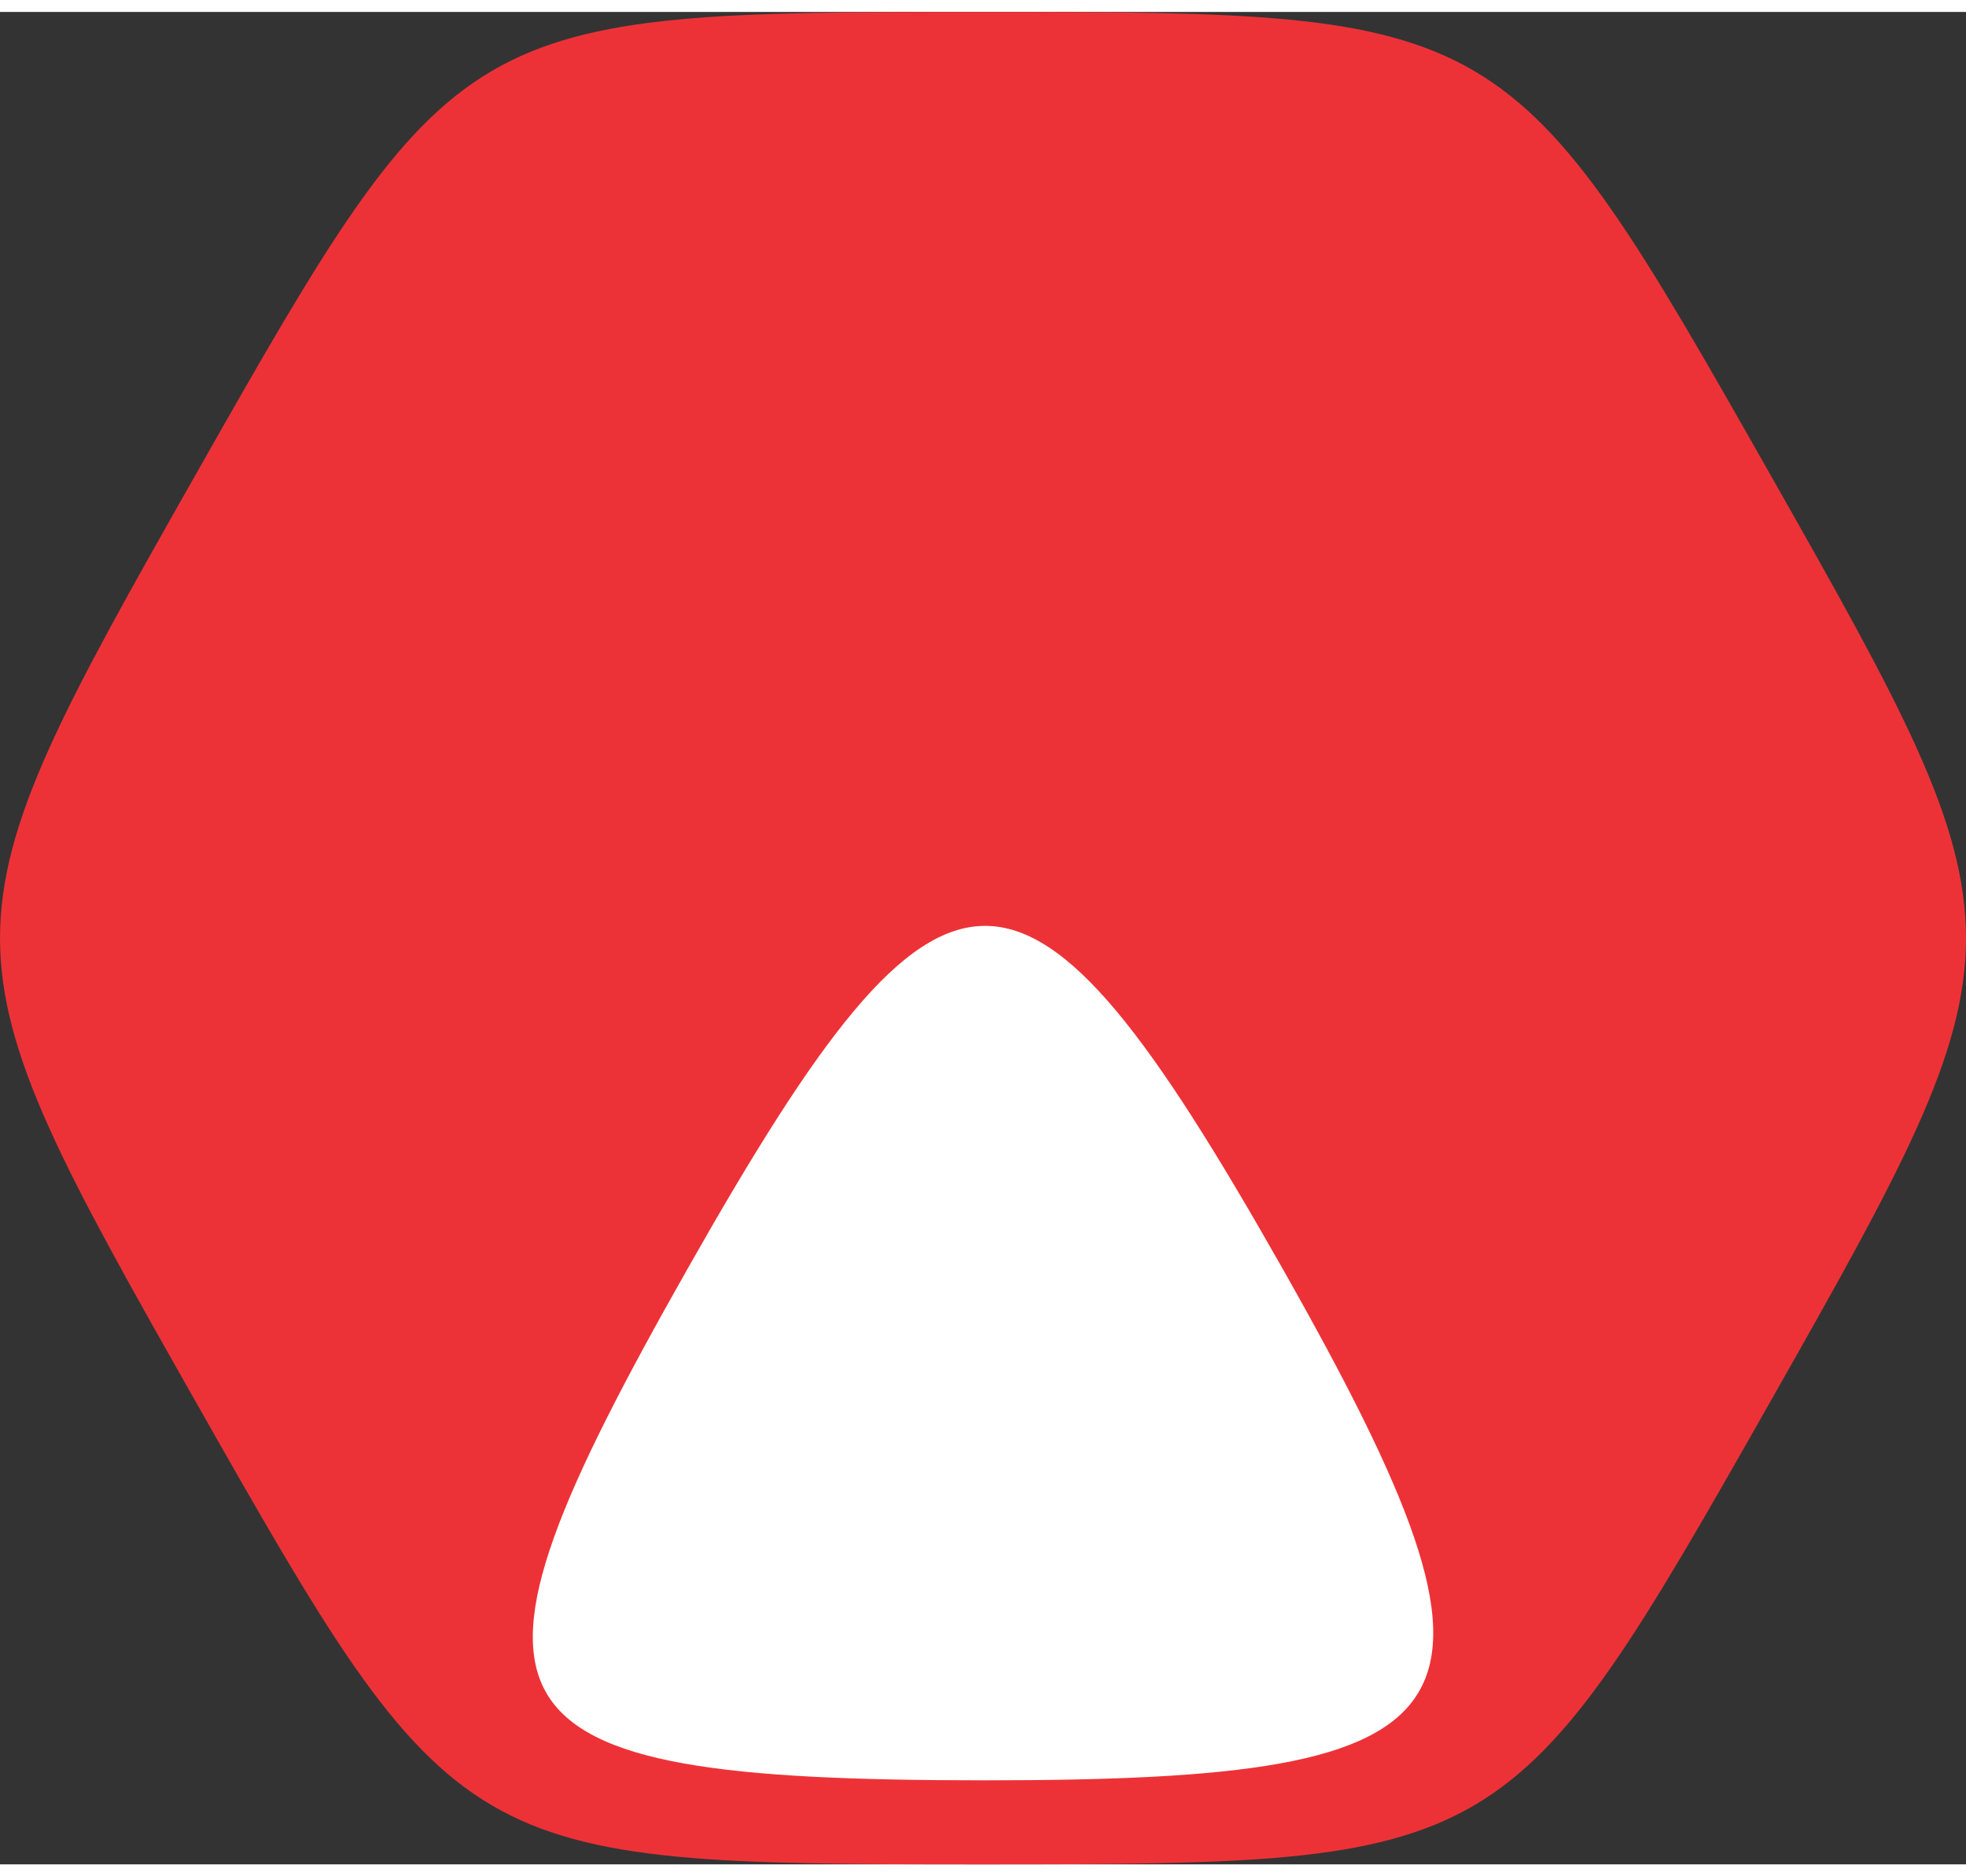
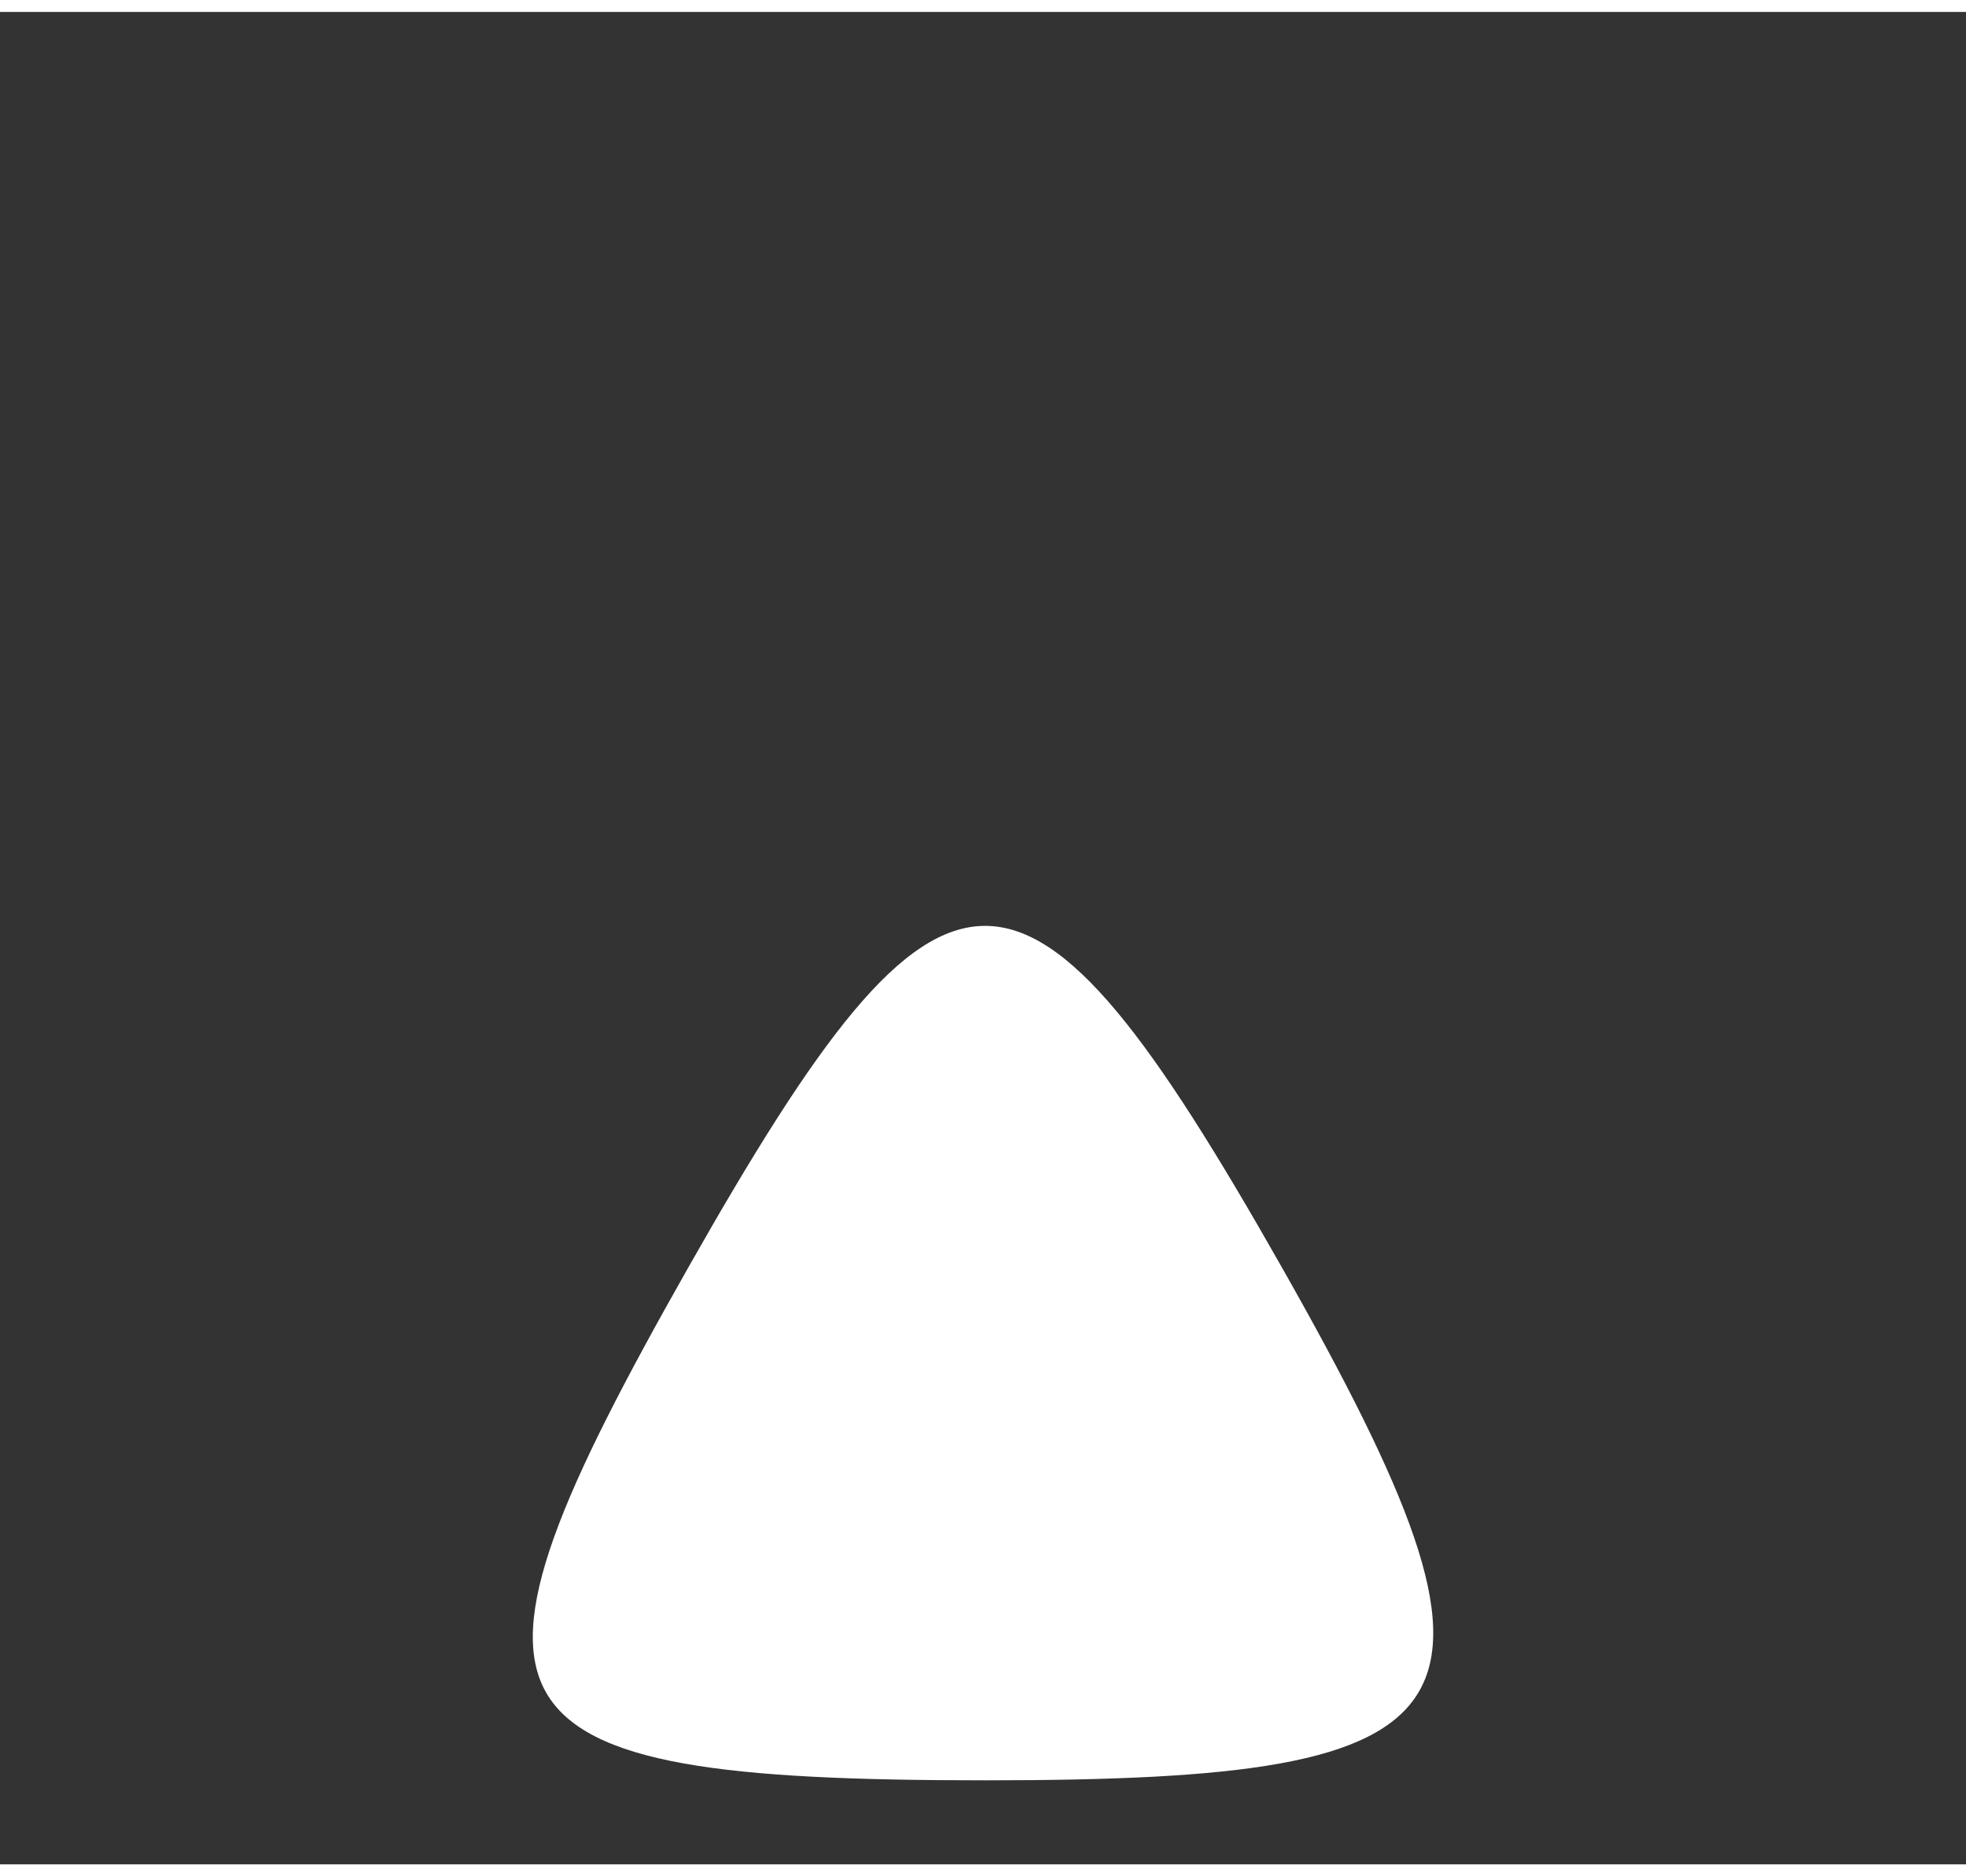
<svg xmlns="http://www.w3.org/2000/svg" xml:space="preserve" width="22px" height="21px" version="1.0" style="shape-rendering:geometricPrecision; text-rendering:geometricPrecision; image-rendering:optimizeQuality; fill-rule:evenodd; clip-rule:evenodd" viewBox="0 0 95189 89706">
  <rect x="0" y="0" width="95189" height="89706" fill="#333333" stroke="none" />
  <defs>
    <style type="text/css">
   
    .fil0 {fill:#ED3237}
    .fil1 {fill:white}
   
  </style>
  </defs>
  <g id="Camada_x0020_1">
    <g id="_1192690464">
-       <path class="fil0" d="M9462 22428c12615,-22258 12901,-22428 38135,-22428 25229,0 25515,170 38130,22428 12615,22257 12615,22593 0,44850 -12615,22258 -12901,22428 -38135,22428 -25229,0 -25515,-170 -38130,-22428 -12614,-22257 -12614,-22593 0,-44850z" />
      <path class="fil1" d="M47697 85637c-12589,0 -19265,-767 -21255,-4250 -1989,-3489 712,-9698 6886,-20589 6245,-11026 10310,-16539 14369,-16539 4060,0 8119,5513 14369,16539 6170,10886 8691,17100 6611,20584 -2075,3488 -8756,4255 -20980,4255z" />
    </g>
  </g>
</svg>